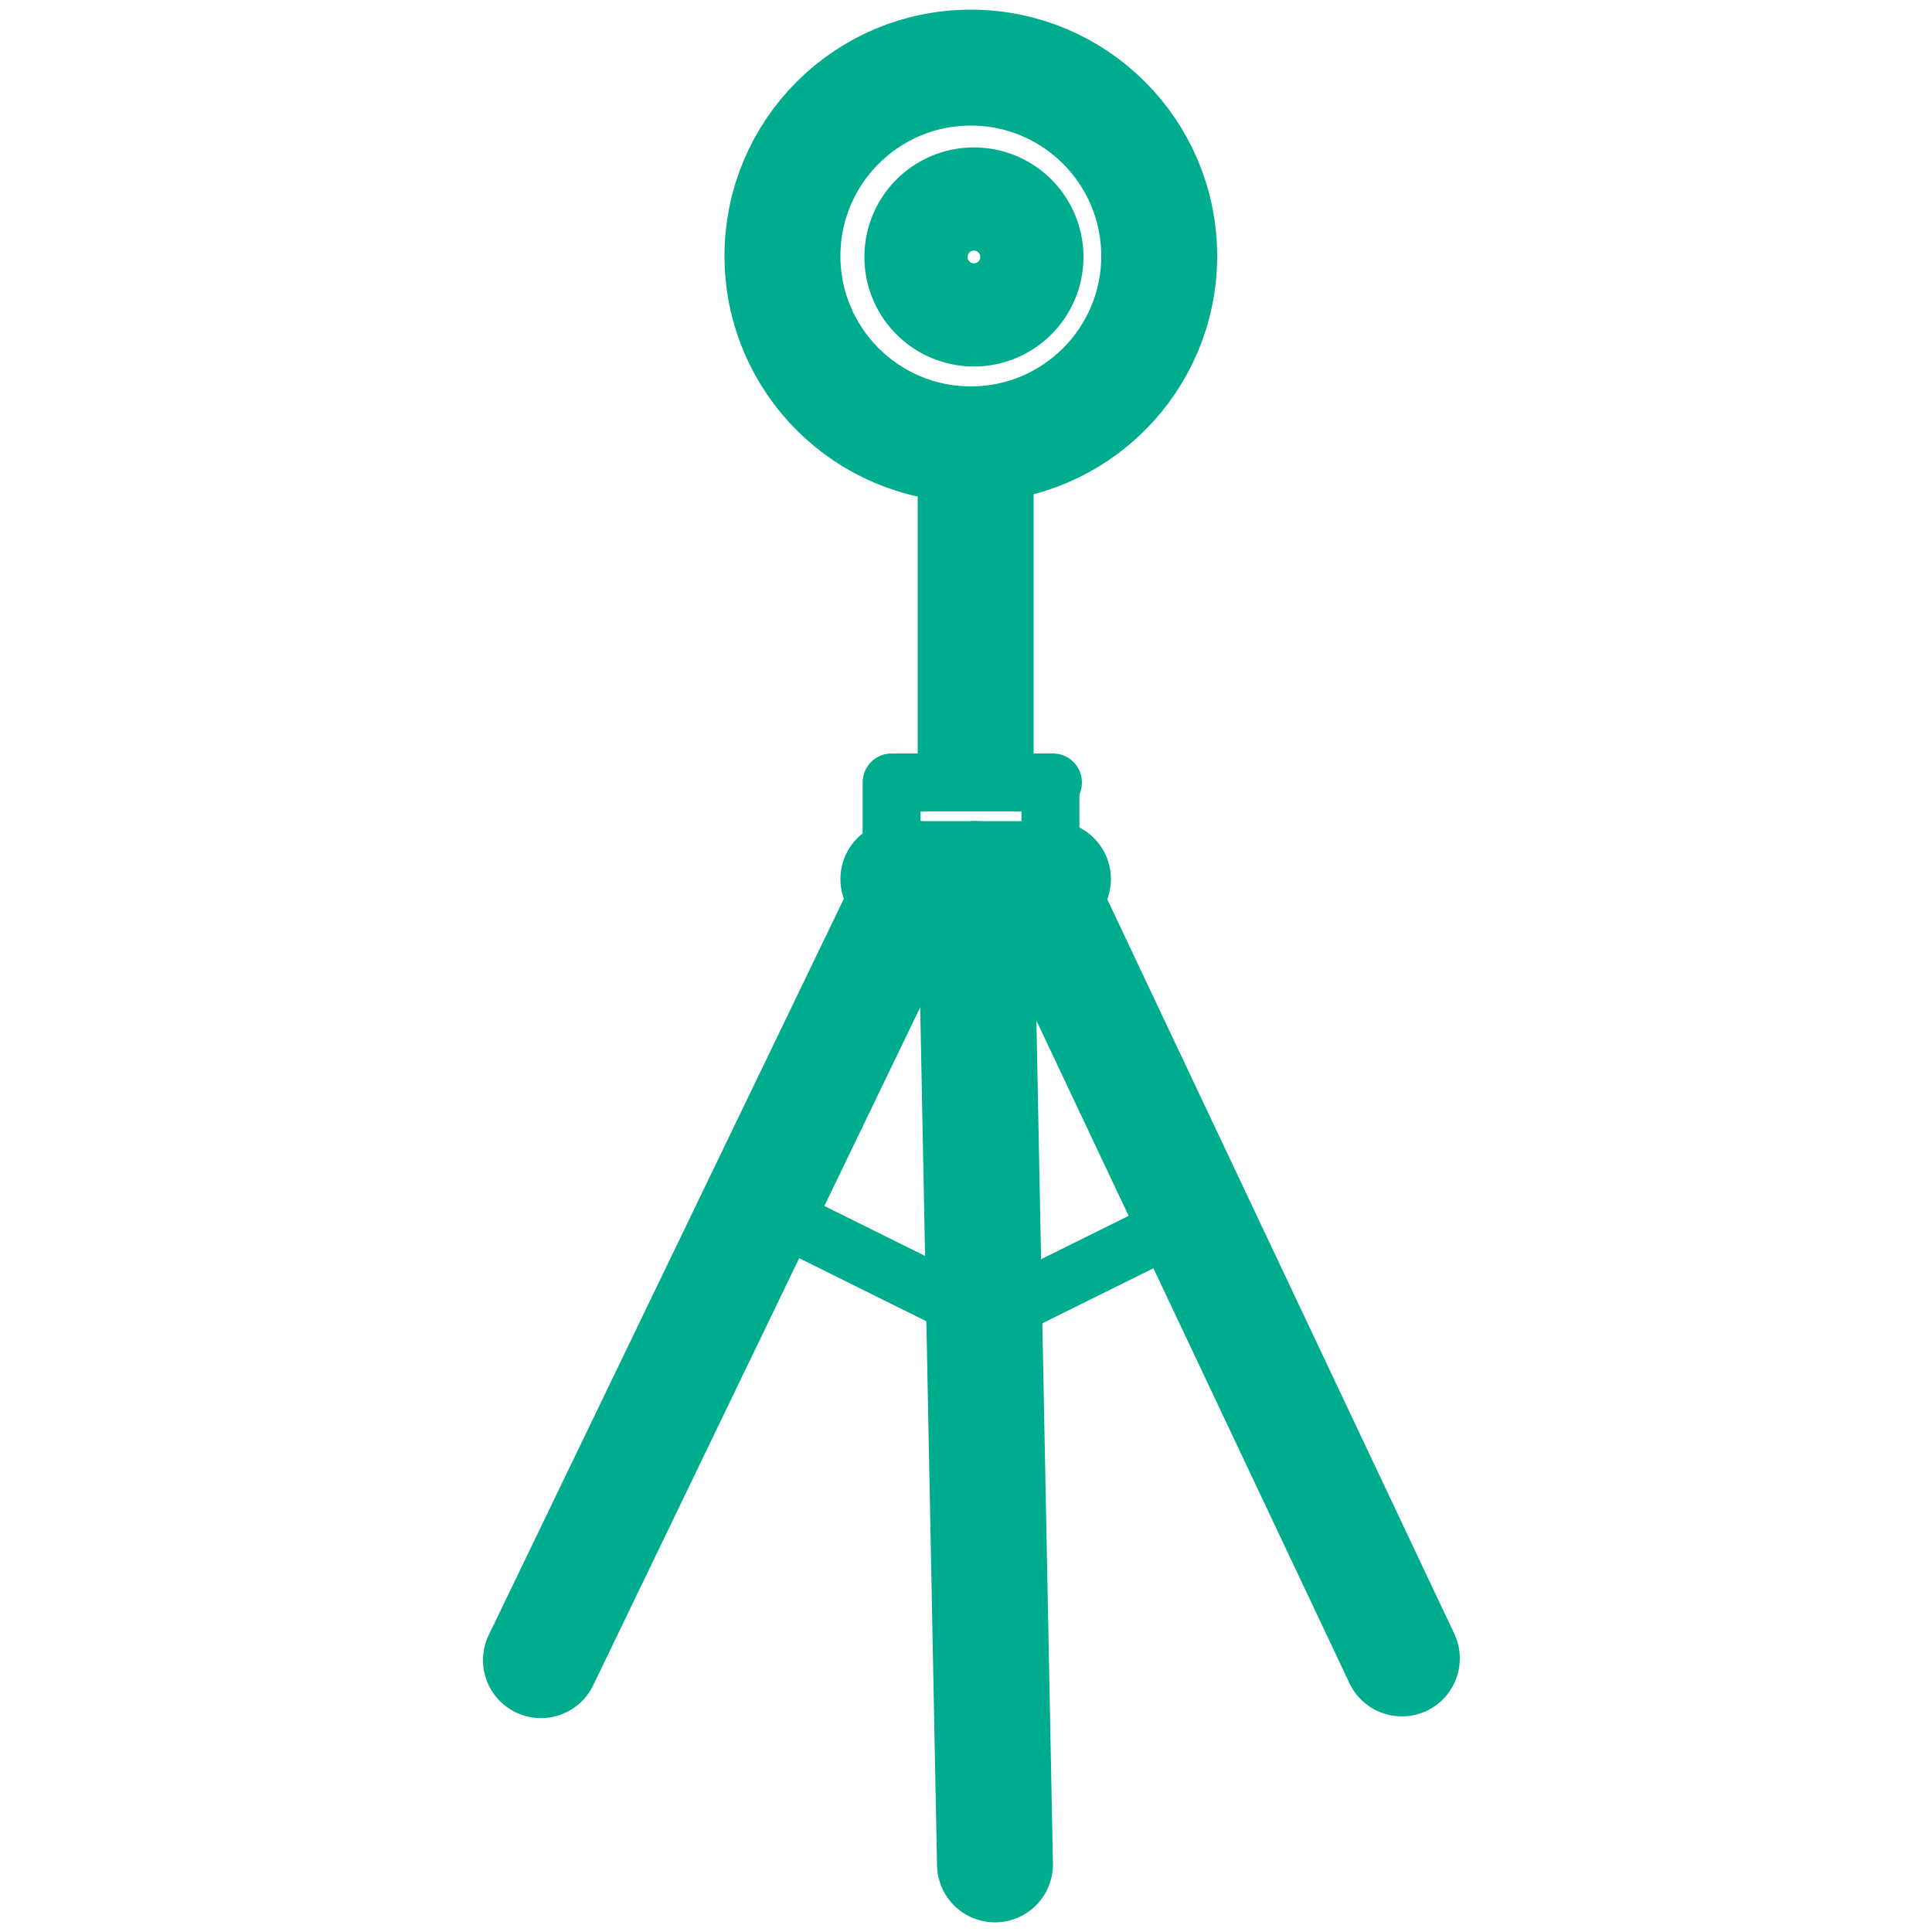
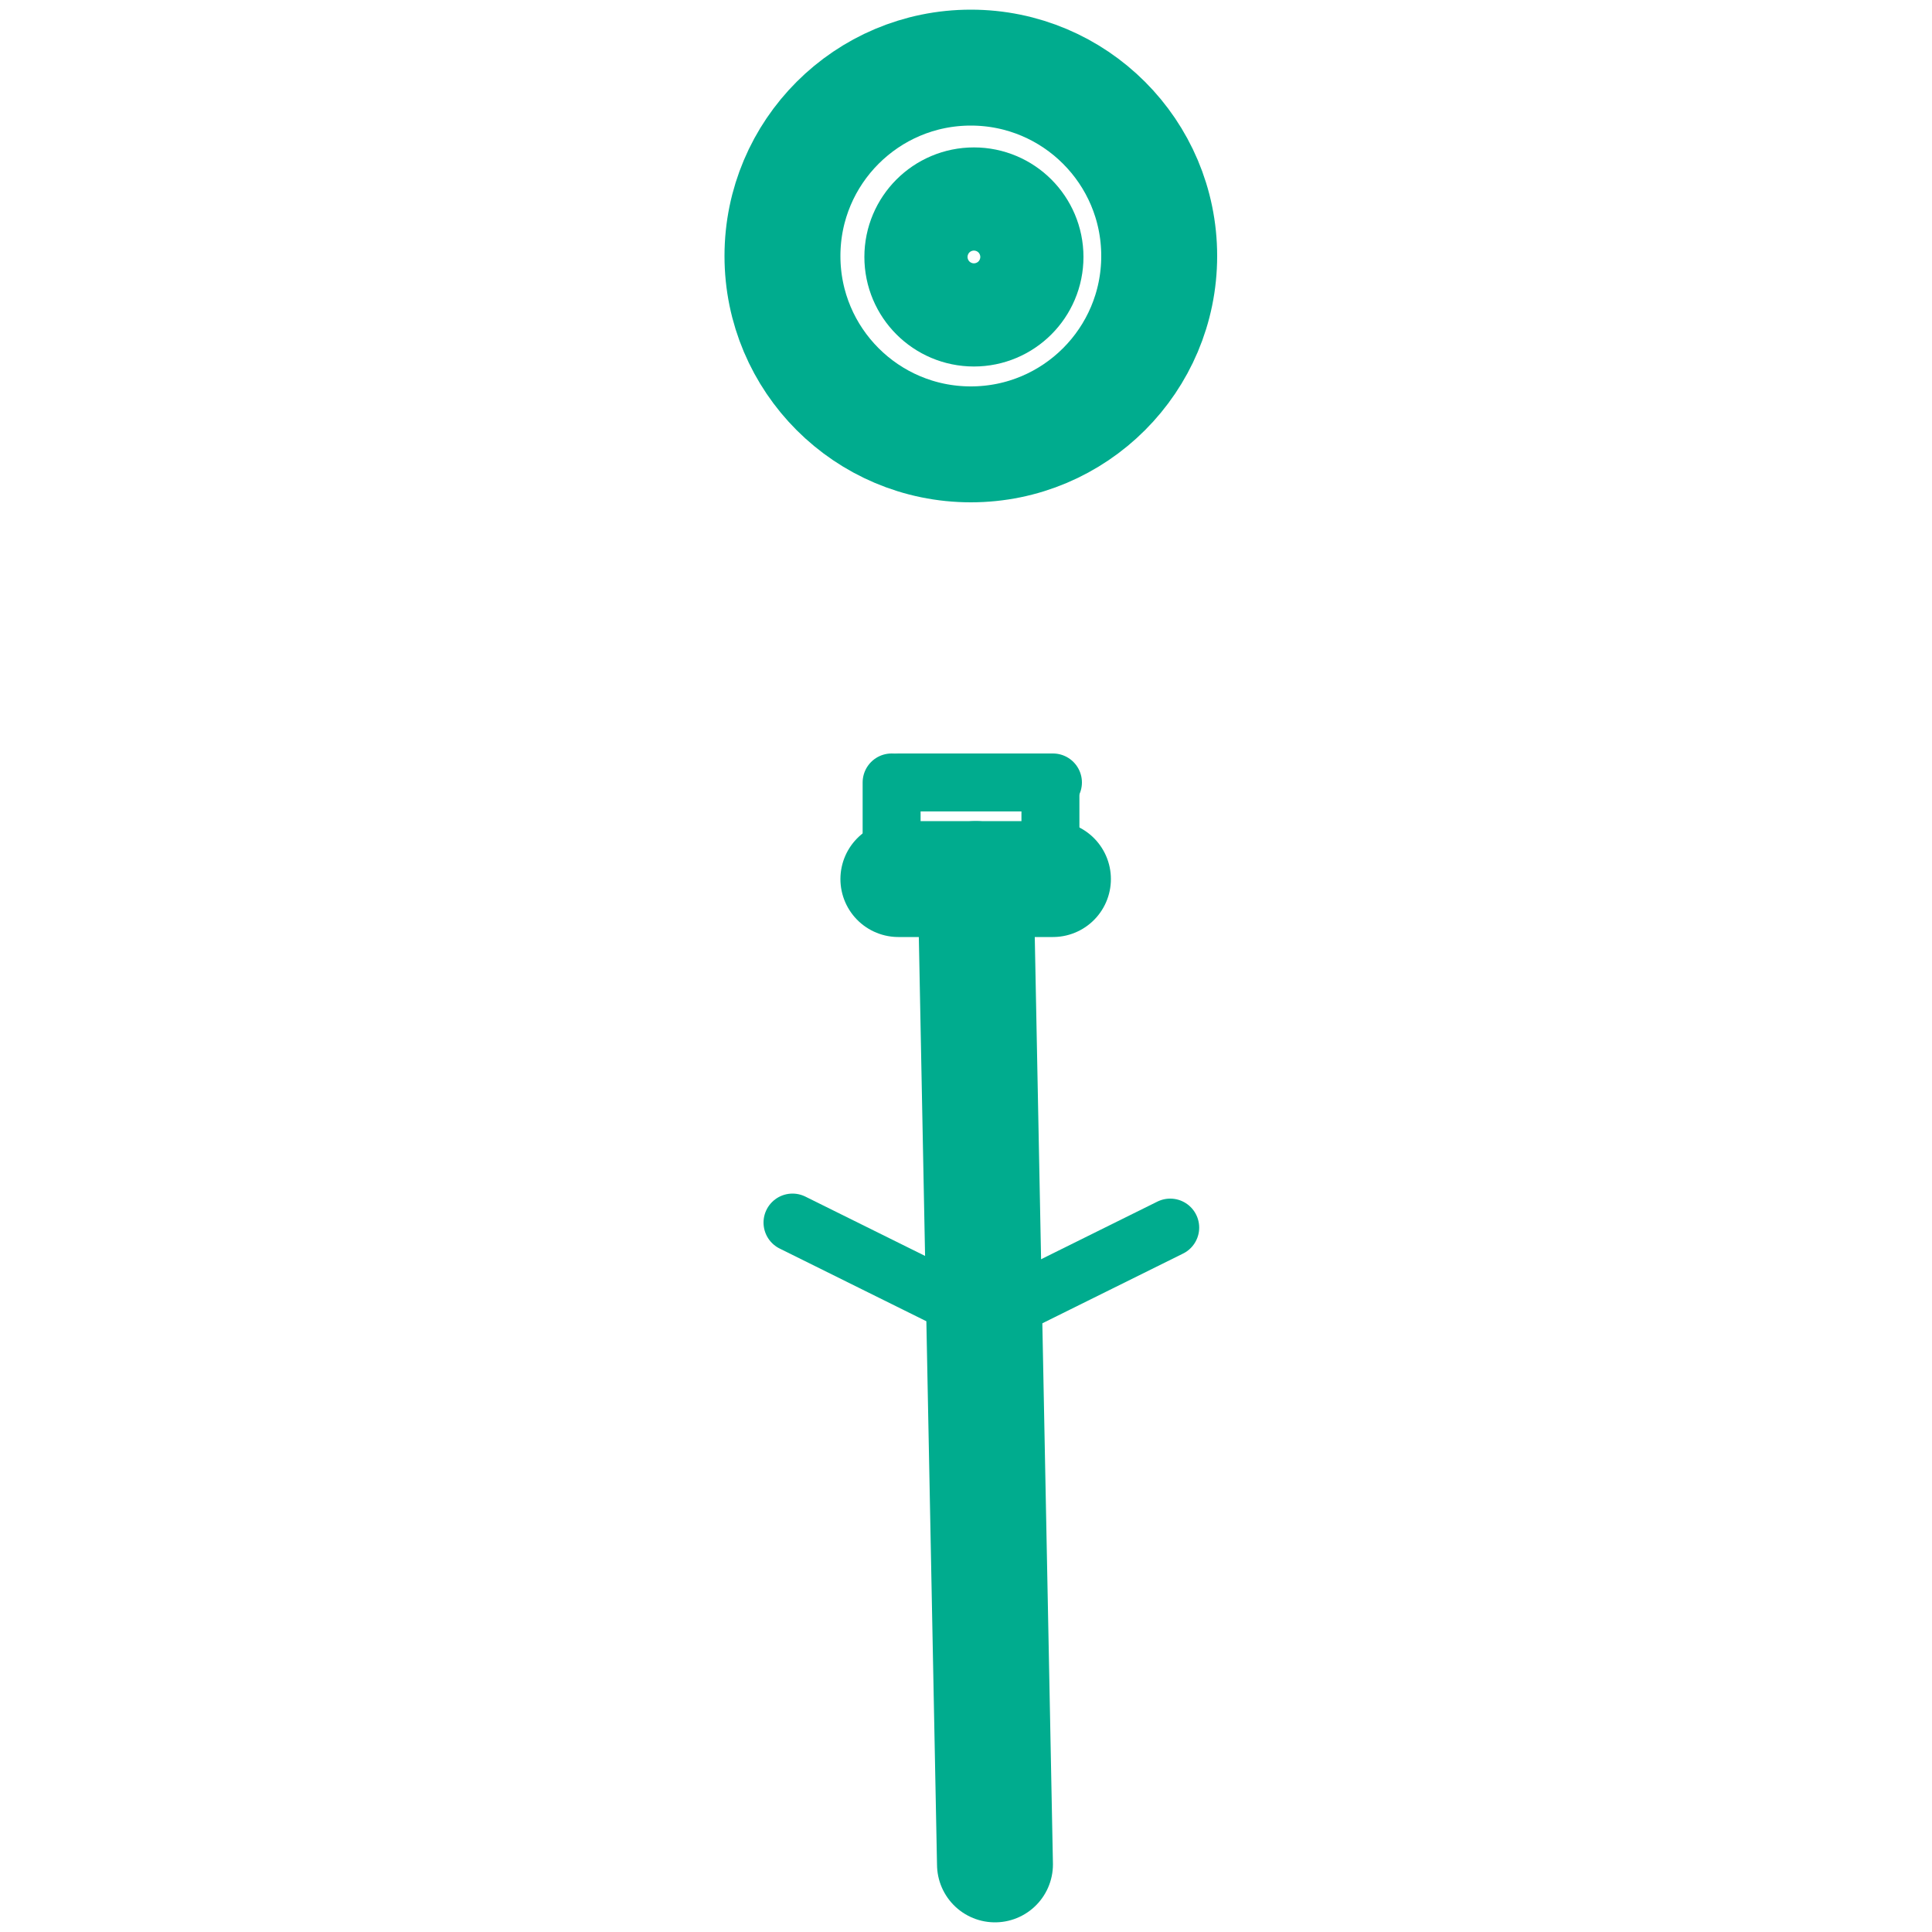
<svg xmlns="http://www.w3.org/2000/svg" id="_レイヤー_1" data-name="レイヤー 1" width="100" height="100" viewBox="0 0 100 100">
  <defs>
    <style>
      .cls-1, .cls-2 {
        stroke-width: 6px;
      }

      .cls-1, .cls-2, .cls-3 {
        fill: none;
        stroke: #00ac8e;
        stroke-miterlimit: 10;
      }

      .cls-1, .cls-3 {
        stroke-linecap: round;
      }

      .cls-3 {
        stroke-width: 3px;
      }
    </style>
  </defs>
  <g>
-     <line class="cls-2" x1="50.5" y1="22.5" x2="50.5" y2="40.5" />
    <circle class="cls-2" cx="50.25" cy="13.25" r="9.75" />
    <circle class="cls-2" cx="50.41" cy="13.3" r="2.67" />
    <line class="cls-1" x1="46.5" y1="45.5" x2="54.5" y2="45.5" />
    <line class="cls-1" x1="50.5" y1="45.5" x2="51.5" y2="96.5" />
-     <line class="cls-1" x1="47.5" y1="45.5" x2="28" y2="85.93" />
-     <line class="cls-1" x1="53.5" y1="45.5" x2="72.56" y2="85.84" />
  </g>
  <line class="cls-3" x1="41.02" y1="63.28" x2="49.98" y2="67.72" />
  <line class="cls-3" x1="60.57" y1="63.54" x2="51.61" y2="67.98" />
  <line class="cls-3" x1="46.5" y1="40.5" x2="54.5" y2="40.5" />
  <line class="cls-3" x1="46.15" y1="45.41" x2="46.15" y2="40.5" />
  <line class="cls-3" x1="54.37" y1="45.87" x2="54.37" y2="40.96" />
</svg>